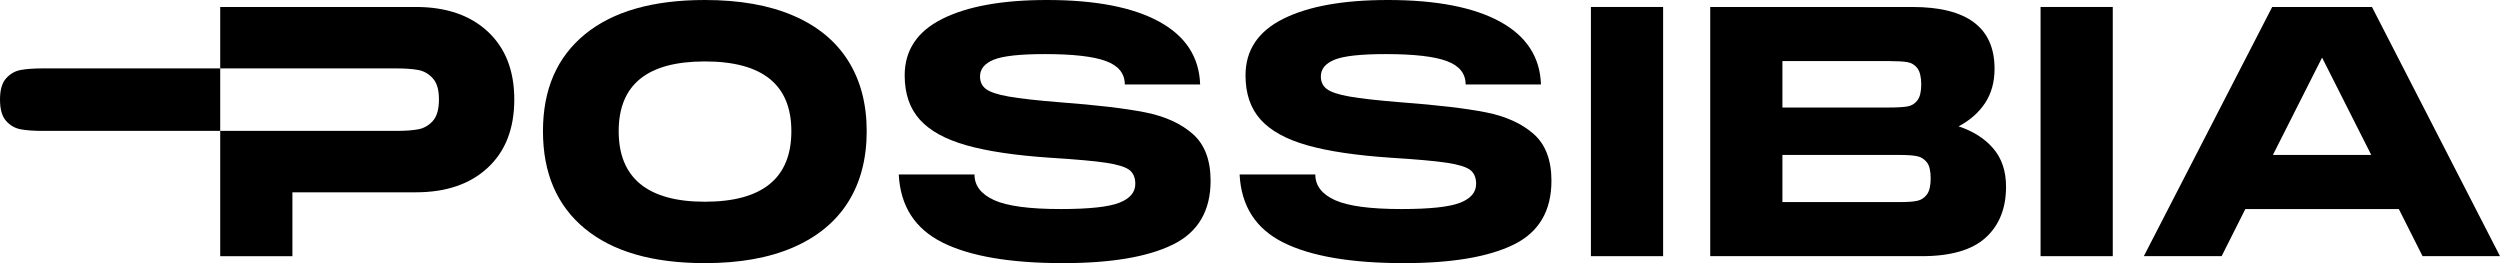
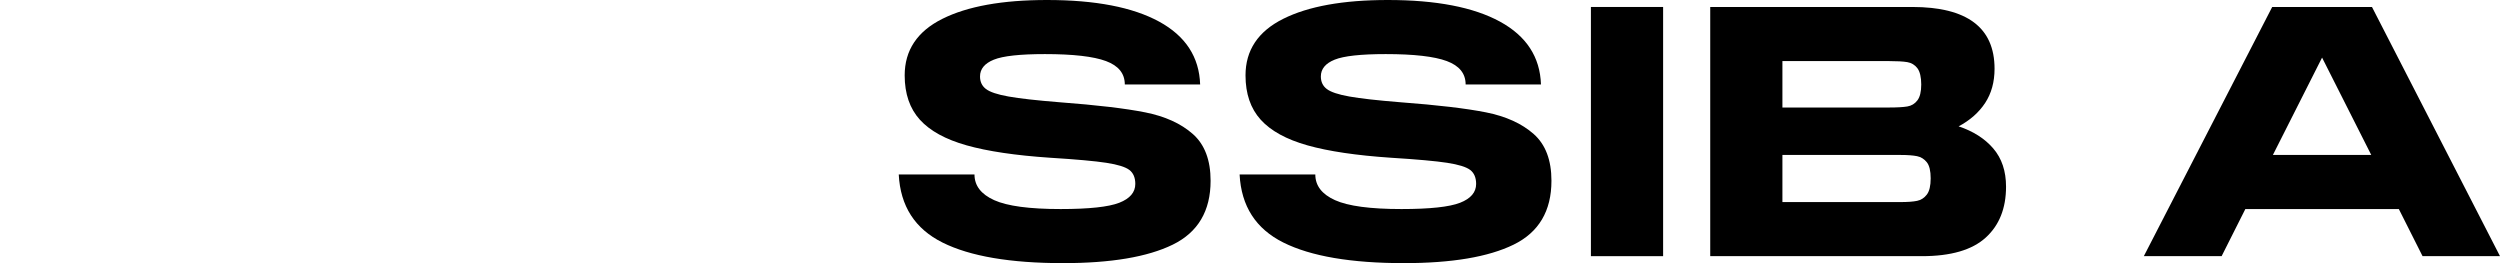
<svg xmlns="http://www.w3.org/2000/svg" width="399" height="42" viewBox="0 0 399 42" fill="none">
  <g clip-path="url(#clip0_3002_820)">
-     <path d="M93.339 36.484C88.886 32.807 86.658 27.627 86.658 20.943C86.658 14.259 88.886 9.145 93.339 5.486C97.792 1.828 104.178 0 112.49 0C118.022 0 122.714 0.825 126.577 2.48C130.437 4.134 133.361 6.529 135.346 9.665C137.331 12.804 138.325 16.562 138.325 20.943C138.325 25.324 137.331 29.141 135.346 32.276C133.361 35.416 130.437 37.818 126.577 39.491C122.717 41.164 118.022 41.996 112.49 41.996C104.174 41.996 97.792 40.158 93.339 36.481V36.484ZM126.301 20.943C126.301 13.515 121.697 9.805 112.494 9.805C103.29 9.805 98.742 13.519 98.742 20.943C98.742 28.367 103.327 32.196 112.494 32.196C121.66 32.196 126.301 28.445 126.301 20.943Z" fill="black" />
    <path d="M155.528 27.851C155.528 29.635 156.578 30.998 158.673 31.945C160.769 32.892 164.305 33.364 169.28 33.364C173.806 33.364 176.926 33.028 178.635 32.361C180.34 31.694 181.194 30.689 181.194 29.355C181.194 28.352 180.877 27.608 180.248 27.125C179.614 26.643 178.392 26.263 176.572 25.983C174.753 25.703 171.766 25.434 167.608 25.176C162.076 24.804 157.631 24.145 154.272 23.198C150.914 22.251 148.428 20.888 146.811 19.104C145.198 17.321 144.387 14.963 144.387 12.03C144.387 8.021 146.391 5.011 150.402 3.007C154.409 1.002 159.977 0 167.104 0C174.823 0 180.789 1.153 185.002 3.452C189.216 5.755 191.396 9.097 191.543 13.478H179.519C179.519 11.732 178.517 10.49 176.513 9.746C174.51 9.005 171.261 8.633 166.768 8.633C162.795 8.633 160.077 8.931 158.611 9.525C157.145 10.118 156.412 11.009 156.412 12.2C156.412 13.054 156.725 13.721 157.359 14.204C157.988 14.687 159.185 15.088 160.949 15.401C162.714 15.718 165.431 16.024 169.107 16.319C175.044 16.765 179.603 17.303 182.774 17.933C185.949 18.566 188.479 19.716 190.372 21.385C192.265 23.058 193.211 25.545 193.211 28.85C193.211 33.677 191.197 37.074 187.172 39.045C183.142 41.013 177.309 41.996 169.663 41.996C161.237 41.996 154.825 40.902 150.427 38.71C146.03 36.517 143.699 32.899 143.441 27.848H155.521L155.528 27.851Z" fill="black" />
    <path d="M209.924 27.851C209.924 29.635 210.974 30.998 213.07 31.945C215.165 32.892 218.701 33.364 223.676 33.364C228.206 33.364 231.322 33.028 233.031 32.361C234.736 31.694 235.59 30.689 235.59 29.355C235.59 28.352 235.274 27.608 234.644 27.125C234.014 26.643 232.788 26.263 230.968 25.983C229.149 25.703 226.162 25.434 222.004 25.176C216.473 24.804 212.027 24.145 208.669 23.198C205.31 22.251 202.824 20.888 201.207 19.104C199.594 17.321 198.784 14.963 198.784 12.03C198.784 8.021 200.787 5.011 204.798 3.007C208.805 1.002 214.373 0 221.5 0C229.219 0 235.185 1.153 239.399 3.452C243.612 5.755 245.792 9.097 245.939 13.478H233.915C233.915 11.732 232.913 10.49 230.909 9.746C228.906 9.005 225.658 8.633 221.165 8.633C217.194 8.633 214.473 8.931 213.007 9.525C211.541 10.118 210.808 11.009 210.808 12.2C210.808 13.054 211.121 13.721 211.755 14.204C212.385 14.687 213.581 15.088 215.346 15.401C217.11 15.718 219.828 16.024 223.503 16.319C229.44 16.765 233.999 17.303 237.17 17.933C240.345 18.566 242.879 19.716 244.772 21.385C246.665 23.058 247.611 25.545 247.611 28.85C247.611 33.677 245.597 37.074 241.571 39.045C237.542 41.013 231.709 41.996 224.063 41.996C215.637 41.996 209.225 40.902 204.827 38.71C200.43 36.517 198.099 32.899 197.841 27.848H209.921L209.924 27.851Z" fill="black" />
    <path d="M253.909 1.113H265.433V40.884H253.909V1.113Z" fill="black" />
    <path d="M318.131 23.703C319.487 25.28 320.164 27.314 320.164 29.8C320.164 33.253 319.078 35.965 316.908 37.932C314.736 39.9 311.351 40.884 306.747 40.884H272.953V1.113H305.19C313.947 1.113 318.33 4.399 318.33 10.973C318.33 13.088 317.829 14.908 316.827 16.433C315.826 17.955 314.415 19.2 312.596 20.166C314.934 20.947 316.78 22.126 318.135 23.703H318.131ZM284.473 9.749V17.159H301.455C302.755 17.159 303.738 17.104 304.405 16.993C305.072 16.883 305.609 16.558 306.018 16.017C306.427 15.479 306.63 14.635 306.63 13.482C306.63 12.329 306.423 11.429 306.018 10.892C305.609 10.354 305.072 10.029 304.405 9.915C303.738 9.805 302.751 9.749 301.455 9.749H284.473ZM303.293 32.251C304.442 32.251 305.333 32.188 305.967 32.055C306.596 31.927 307.116 31.591 307.525 31.053C307.933 30.515 308.136 29.653 308.136 28.463C308.136 27.273 307.933 26.422 307.525 25.902C307.116 25.383 306.596 25.058 305.967 24.926C305.333 24.797 304.446 24.731 303.293 24.731H284.473V32.251H303.293Z" fill="black" />
-     <path d="M325.674 1.113H337.198V40.884H325.674V1.113Z" fill="black" />
    <path d="M399 40.884H386.64L382.854 33.364H358.356L354.57 40.884H342.155L362.643 1.113H378.567L399 40.884ZM370.605 9.189L362.753 24.731H378.453L370.601 9.189H370.605Z" fill="black" />
-     <path d="M82.08 15.877C82.08 20.519 80.67 24.148 77.849 26.765C75.028 29.384 71.205 30.692 66.38 30.692H46.669V40.887H35.146V20.891H63.206C64.653 20.891 65.832 20.807 66.741 20.641C67.651 20.475 68.428 20.029 69.08 19.303C69.728 18.577 70.056 17.439 70.056 15.877C70.056 14.314 69.732 13.231 69.08 12.505C68.432 11.78 67.651 11.337 66.741 11.168C65.832 11.002 64.653 10.917 63.206 10.917H35.146V1.113H66.38C71.205 1.113 75.028 2.421 77.849 5.04C80.67 7.66 82.08 11.271 82.08 15.873V15.877ZM35.146 10.917H6.846C5.399 10.917 4.221 11.002 3.311 11.168C2.401 11.334 1.624 11.78 0.972 12.505C0.324 13.227 0 14.351 0 15.877C0 17.435 0.324 18.577 0.976 19.303C1.624 20.029 2.405 20.471 3.315 20.641C4.224 20.807 5.403 20.891 6.85 20.891H35.146" fill="black" />
  </g>
  <defs>
    <clipPath id="clip0_3002_820">
      <rect width="399" height="42" fill="white" />
    </clipPath>
  </defs>
</svg>